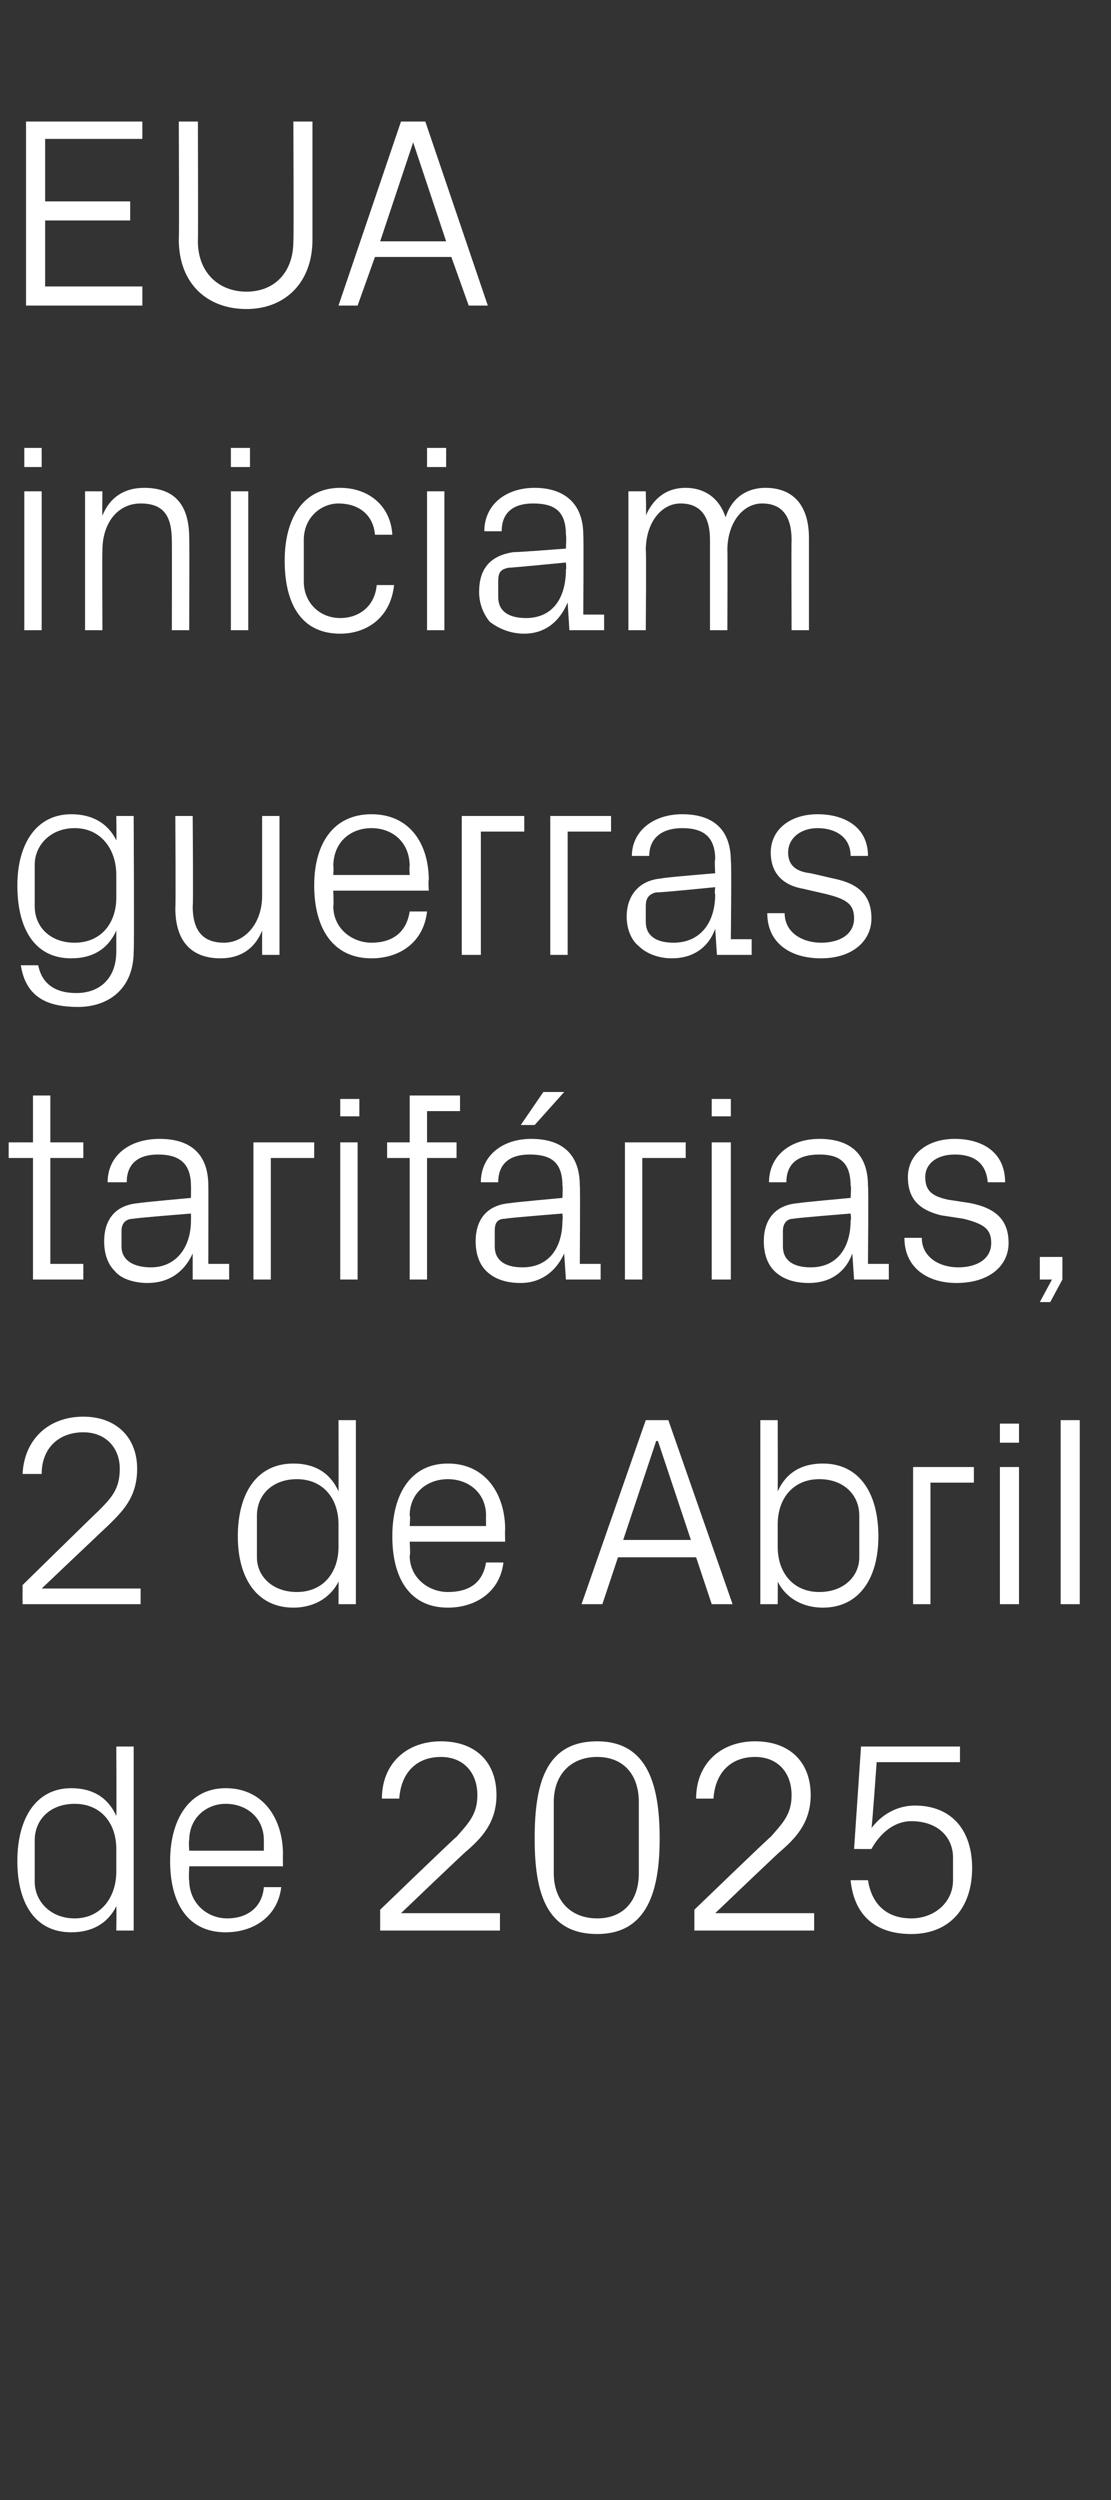
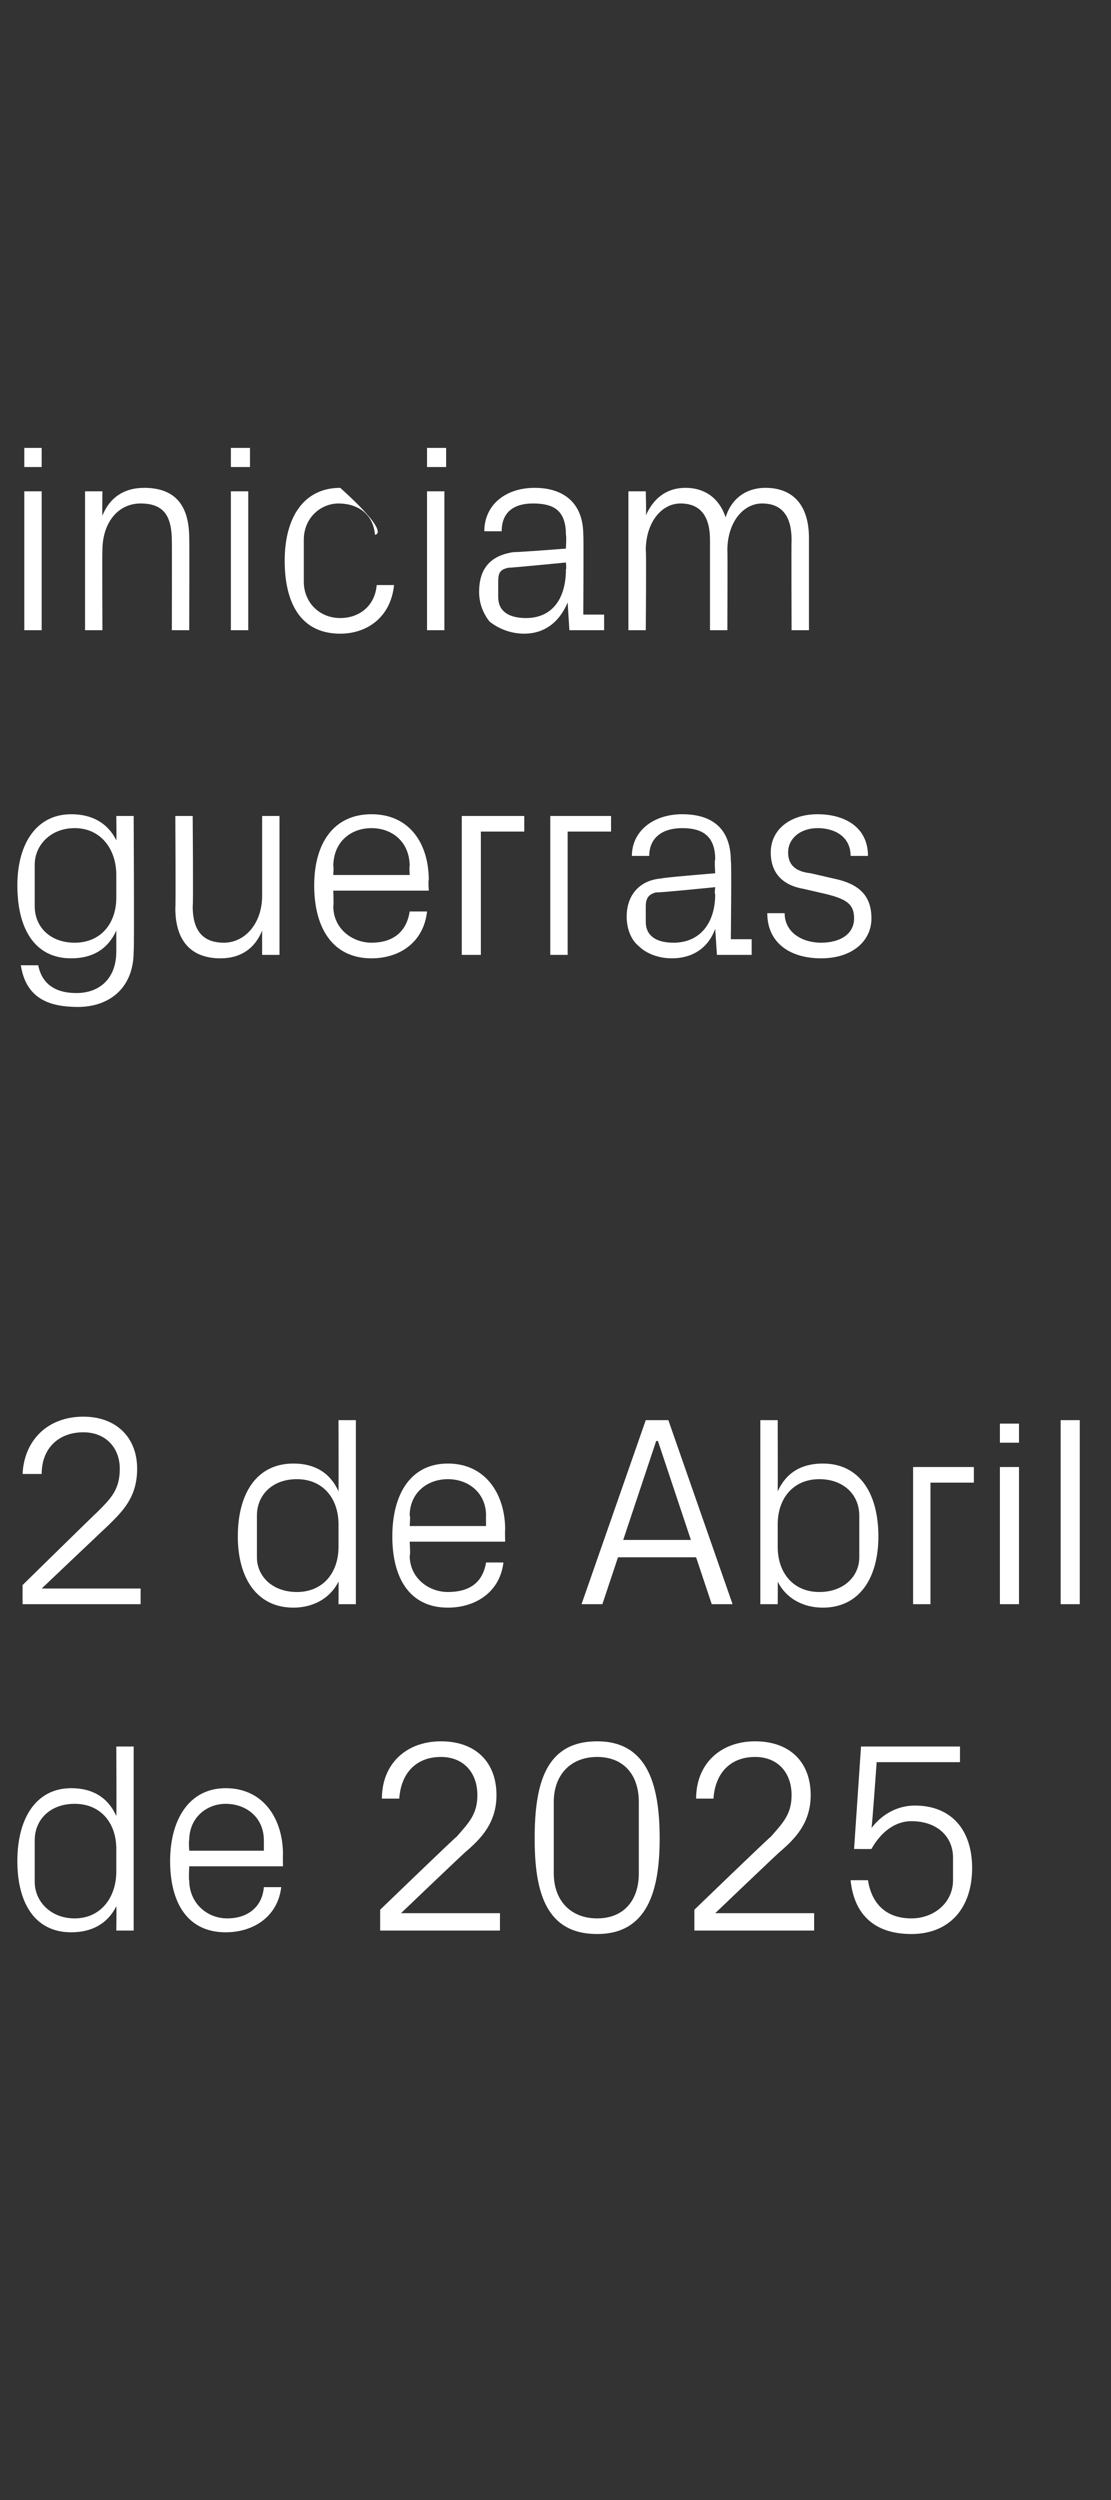
<svg xmlns="http://www.w3.org/2000/svg" version="1.1" width="64px" height="144px" viewBox="0 -5 64 144" style="top:-5px">
  <rect x="0" y="-5" width="64" height="144" fill="#333333" stroke="none" />
  <desc>EUA iniciam guerras tarif rias, 2 de Abril de 2025</desc>
  <defs />
  <g id="Polygon51927">
    <path d="M 6.7 101.5 C 6.7 100 5.8 98.9 4.3 98.9 C 2.9 98.9 2 99.8 2 101 C 2 101 2 103.4 2 103.4 C 2 104.5 2.9 105.5 4.3 105.5 C 5.8 105.5 6.7 104.3 6.7 102.8 C 6.7 102.8 6.7 101.5 6.7 101.5 Z M 6.7 106.2 C 6.7 106.2 6.72 104.79 6.7 104.8 C 6.2 105.8 5.3 106.3 4.1 106.3 C 2 106.3 1 104.6 1 102.2 C 1 99.7 2.1 98 4.1 98 C 5.3 98 6.2 98.5 6.7 99.6 C 6.72 99.57 6.7 95.6 6.7 95.6 L 7.7 95.6 L 7.7 106.2 L 6.7 106.2 Z M 15.2 101 C 15.2 99.7 14.2 98.9 13 98.9 C 11.9 98.9 10.9 99.7 10.9 101 C 10.86 101.01 10.9 101.6 10.9 101.6 L 15.2 101.6 C 15.2 101.6 15.2 101.01 15.2 101 Z M 16.2 103.7 C 16 105.4 14.6 106.3 13 106.3 C 10.8 106.3 9.8 104.6 9.8 102.2 C 9.8 99.8 10.9 98 13 98 C 15.2 98 16.3 99.8 16.3 101.8 C 16.29 101.82 16.3 102.5 16.3 102.5 L 10.9 102.5 C 10.9 102.5 10.86 103.35 10.9 103.3 C 10.9 104.6 11.9 105.5 13.1 105.5 C 14.2 105.5 15.1 104.9 15.2 103.7 C 15.2 103.7 16.2 103.7 16.2 103.7 Z M 23.1 105.2 L 28.8 105.2 L 28.8 106.2 L 21.9 106.2 L 21.9 105 C 21.9 105 26.27 100.78 26.3 100.8 C 27 100 27.5 99.5 27.5 98.4 C 27.5 97.1 26.7 96.2 25.4 96.2 C 24 96.2 23.1 97.1 23 98.6 C 23 98.6 22 98.6 22 98.6 C 22 96.6 23.4 95.3 25.4 95.3 C 27.4 95.3 28.6 96.5 28.6 98.4 C 28.6 100 27.7 100.9 26.9 101.6 C 26.86 101.6 23.1 105.2 23.1 105.2 L 23.1 105.2 Z M 34.4 106.4 C 31.4 106.4 30.8 103.9 30.8 100.9 C 30.8 97.8 31.4 95.3 34.4 95.3 C 37.3 95.3 38 97.8 38 100.9 C 38 103.9 37.3 106.4 34.4 106.4 Z M 36.8 98.8 C 36.8 97.2 35.9 96.2 34.4 96.2 C 32.9 96.2 31.9 97.2 31.9 98.8 C 31.9 98.8 31.9 102.9 31.9 102.9 C 31.9 104.5 32.9 105.5 34.4 105.5 C 35.9 105.5 36.8 104.5 36.8 102.9 C 36.8 102.9 36.8 98.8 36.8 98.8 Z M 41.2 105.2 L 46.9 105.2 L 46.9 106.2 L 40 106.2 L 40 105 C 40 105 44.37 100.78 44.4 100.8 C 45.1 100 45.6 99.5 45.6 98.4 C 45.6 97.1 44.8 96.2 43.5 96.2 C 42.1 96.2 41.2 97.1 41.1 98.6 C 41.1 98.6 40.1 98.6 40.1 98.6 C 40.1 96.6 41.5 95.3 43.5 95.3 C 45.5 95.3 46.7 96.5 46.7 98.4 C 46.7 100 45.8 100.9 45 101.6 C 44.96 101.6 41.2 105.2 41.2 105.2 L 41.2 105.2 Z M 49.2 101.5 L 49.6 95.6 L 55.3 95.6 L 55.3 96.5 L 50.5 96.5 C 50.5 96.5 50.23 100.34 50.2 100.3 C 50.8 99.5 51.7 99 52.7 99 C 54.8 99 56 100.4 56 102.6 C 56 104.9 54.7 106.4 52.5 106.4 C 50.4 106.4 49.2 105.3 49 103.3 C 49 103.3 50 103.3 50 103.3 C 50.2 104.6 51 105.5 52.5 105.5 C 53.8 105.5 54.9 104.6 54.9 103.3 C 54.9 103.3 54.9 102 54.9 102 C 54.9 100.8 54 99.9 52.5 99.9 C 51.5 99.9 50.7 100.6 50.2 101.5 C 50.22 101.51 49.2 101.5 49.2 101.5 Z " stroke="none" fill="#fff" />
  </g>
  <g id="Polygon51926">
    <path d="M 2.4 86.5 L 8.1 86.5 L 8.1 87.4 L 1.3 87.4 L 1.3 86.3 C 1.3 86.3 5.62 82.06 5.6 82.1 C 6.4 81.3 6.9 80.8 6.9 79.6 C 6.9 78.4 6.1 77.5 4.8 77.5 C 3.4 77.5 2.4 78.4 2.4 79.9 C 2.4 79.9 1.3 79.9 1.3 79.9 C 1.4 77.9 2.8 76.6 4.8 76.6 C 6.7 76.6 7.9 77.8 7.9 79.6 C 7.9 81.3 7 82.1 6.2 82.9 C 6.21 82.88 2.4 86.5 2.4 86.5 L 2.4 86.5 Z M 19.5 82.8 C 19.5 81.3 18.6 80.2 17.1 80.2 C 15.7 80.2 14.8 81.1 14.8 82.3 C 14.8 82.3 14.8 84.7 14.8 84.7 C 14.8 85.8 15.7 86.7 17.1 86.7 C 18.6 86.7 19.5 85.6 19.5 84.1 C 19.5 84.1 19.5 82.8 19.5 82.8 Z M 19.5 87.4 C 19.5 87.4 19.51 86.07 19.5 86.1 C 19 87.1 18 87.6 16.9 87.6 C 14.8 87.6 13.7 85.9 13.7 83.5 C 13.7 81 14.8 79.3 16.9 79.3 C 18.1 79.3 19 79.8 19.5 80.9 C 19.51 80.85 19.5 76.8 19.5 76.8 L 20.5 76.8 L 20.5 87.4 L 19.5 87.4 Z M 28 82.3 C 28 81 27 80.2 25.8 80.2 C 24.6 80.2 23.6 81 23.6 82.3 C 23.65 82.29 23.6 82.9 23.6 82.9 L 28 82.9 C 28 82.9 27.99 82.29 28 82.3 Z M 29 85 C 28.8 86.7 27.4 87.6 25.8 87.6 C 23.6 87.6 22.6 85.9 22.6 83.5 C 22.6 81 23.7 79.3 25.8 79.3 C 28 79.3 29.1 81.1 29.1 83.1 C 29.08 83.1 29.1 83.8 29.1 83.8 L 23.6 83.8 C 23.6 83.8 23.65 84.63 23.6 84.6 C 23.6 85.9 24.7 86.7 25.8 86.7 C 27 86.7 27.8 86.2 28 85 C 28 85 29 85 29 85 Z M 40.1 84.7 L 35.6 84.7 L 34.7 87.4 L 33.5 87.4 L 37.2 76.8 L 38.5 76.8 L 42.2 87.4 L 41 87.4 L 40.1 84.7 Z M 37.8 78 L 35.9 83.7 L 39.8 83.7 L 37.9 78 L 37.8 78 Z M 44.8 84.1 C 44.8 85.6 45.7 86.7 47.2 86.7 C 48.6 86.7 49.5 85.8 49.5 84.7 C 49.5 84.7 49.5 82.3 49.5 82.3 C 49.5 81.1 48.6 80.2 47.2 80.2 C 45.7 80.2 44.8 81.3 44.8 82.8 C 44.8 82.8 44.8 84.1 44.8 84.1 Z M 43.8 87.4 L 43.8 76.8 L 44.8 76.8 C 44.8 76.8 44.81 80.85 44.8 80.9 C 45.3 79.8 46.2 79.3 47.4 79.3 C 49.5 79.3 50.6 81 50.6 83.5 C 50.6 85.9 49.5 87.6 47.4 87.6 C 46.3 87.6 45.3 87.1 44.8 86.1 C 44.81 86.07 44.8 87.4 44.8 87.4 L 43.8 87.4 Z M 52.6 79.5 L 56.1 79.5 L 56.1 80.4 L 53.6 80.4 L 53.6 87.4 L 52.6 87.4 L 52.6 79.5 Z M 57.6 87.4 L 57.6 79.5 L 58.7 79.5 L 58.7 87.4 L 57.6 87.4 Z M 58.7 78.1 L 57.6 78.1 L 57.6 77 L 58.7 77 L 58.7 78.1 Z M 61.1 87.4 L 61.1 76.8 L 62.2 76.8 L 62.2 87.4 L 61.1 87.4 Z " stroke="none" fill="#fff" />
  </g>
  <g id="Polygon51925">
-     <path d="M 2.9 67.8 L 4.8 67.8 L 4.8 68.7 L 1.9 68.7 L 1.9 61.7 L 0.5 61.7 L 0.5 60.8 L 1.9 60.8 L 1.9 58.1 L 2.9 58.1 L 2.9 60.8 L 4.8 60.8 L 4.8 61.7 L 2.9 61.7 L 2.9 67.8 Z M 11 63.3 C 11 61.9 10.2 61.5 9.1 61.5 C 8 61.5 7.3 62 7.3 63.1 C 7.3 63.1 6.2 63.1 6.2 63.1 C 6.2 61.6 7.4 60.6 9.2 60.6 C 10.9 60.6 12 61.4 12 63.3 C 12.01 63.29 12 67.8 12 67.8 L 13.2 67.8 L 13.2 68.7 L 11.1 68.7 L 11.1 67.2 C 11.1 67.2 11.06 67.17 11.1 67.2 C 10.6 68.3 9.7 68.9 8.5 68.9 C 7.8 68.9 7 68.7 6.6 68.2 C 6.2 67.8 6 67.2 6 66.5 C 6 65.3 6.6 64.4 8 64.3 C 8 64.27 11 64 11 64 C 11 64 11.01 63.26 11 63.3 Z M 7.7 65.2 C 7.2 65.2 7 65.5 7 65.9 C 7 65.9 7 66.8 7 66.8 C 7 67.6 7.7 68 8.7 68 C 10.1 68 11 66.9 11 65.3 C 11.01 65.25 11 64.9 11 64.9 C 11 64.9 7.71 65.16 7.7 65.2 Z M 14.6 60.8 L 18.1 60.8 L 18.1 61.7 L 15.6 61.7 L 15.6 68.7 L 14.6 68.7 L 14.6 60.8 Z M 19.6 68.7 L 19.6 60.8 L 20.6 60.8 L 20.6 68.7 L 19.6 68.7 Z M 20.7 59.3 L 19.6 59.3 L 19.6 58.3 L 20.7 58.3 L 20.7 59.3 Z M 24.6 60.8 L 26.3 60.8 L 26.3 61.7 L 24.6 61.7 L 24.6 68.7 L 23.6 68.7 L 23.6 61.7 L 22.3 61.7 L 22.3 60.8 L 23.6 60.8 L 23.6 58.1 L 26.5 58.1 L 26.5 59 L 24.6 59 L 24.6 60.8 Z M 32.4 63.3 C 32.4 61.9 31.7 61.5 30.5 61.5 C 29.4 61.5 28.7 62 28.7 63.1 C 28.7 63.1 27.7 63.1 27.7 63.1 C 27.7 61.6 28.9 60.6 30.6 60.6 C 32.3 60.6 33.4 61.4 33.4 63.3 C 33.43 63.29 33.4 67.8 33.4 67.8 L 34.6 67.8 L 34.6 68.7 L 32.6 68.7 L 32.5 67.2 C 32.5 67.2 32.48 67.17 32.5 67.2 C 32 68.3 31.1 68.9 30 68.9 C 29.2 68.9 28.5 68.7 28 68.2 C 27.6 67.8 27.4 67.2 27.4 66.5 C 27.4 65.3 28 64.4 29.4 64.3 C 29.42 64.27 32.4 64 32.4 64 C 32.4 64 32.43 63.26 32.4 63.3 Z M 29.1 65.2 C 28.6 65.2 28.5 65.5 28.5 65.9 C 28.5 65.9 28.5 66.8 28.5 66.8 C 28.5 67.6 29.1 68 30.1 68 C 31.6 68 32.4 66.9 32.4 65.3 C 32.43 65.25 32.4 64.9 32.4 64.9 C 32.4 64.9 29.12 65.16 29.1 65.2 Z M 31.3 57.9 L 32.5 57.9 L 30.8 59.8 L 30 59.8 L 31.3 57.9 Z M 36 60.8 L 39.5 60.8 L 39.5 61.7 L 37 61.7 L 37 68.7 L 36 68.7 L 36 60.8 Z M 41 68.7 L 41 60.8 L 42.1 60.8 L 42.1 68.7 L 41 68.7 Z M 42.1 59.3 L 41 59.3 L 41 58.3 L 42.1 58.3 L 42.1 59.3 Z M 49 63.3 C 49 61.9 48.3 61.5 47.2 61.5 C 46 61.5 45.3 62 45.3 63.1 C 45.3 63.1 44.3 63.1 44.3 63.1 C 44.3 61.6 45.5 60.6 47.2 60.6 C 48.9 60.6 50 61.4 50 63.3 C 50.04 63.29 50 67.8 50 67.8 L 51.2 67.8 L 51.2 68.7 L 49.2 68.7 L 49.1 67.2 C 49.1 67.2 49.09 67.17 49.1 67.2 C 48.7 68.3 47.8 68.9 46.6 68.9 C 45.8 68.9 45.1 68.7 44.6 68.2 C 44.2 67.8 44 67.2 44 66.5 C 44 65.3 44.6 64.4 46 64.3 C 46.03 64.27 49 64 49 64 C 49 64 49.05 63.26 49 63.3 Z M 45.7 65.2 C 45.3 65.2 45.1 65.5 45.1 65.9 C 45.1 65.9 45.1 66.8 45.1 66.8 C 45.1 67.6 45.7 68 46.7 68 C 48.2 68 49 66.9 49 65.3 C 49.05 65.25 49 64.9 49 64.9 C 49 64.9 45.74 65.16 45.7 65.2 Z M 55.9 64.3 C 57.4 64.6 58.1 65.3 58.1 66.6 C 58.1 67.9 57 68.9 55.1 68.9 C 53.4 68.9 52.1 68 52.1 66.3 C 52.1 66.3 53.1 66.3 53.1 66.3 C 53.1 67.4 54.1 68 55.2 68 C 56.3 68 57.1 67.5 57.1 66.6 C 57.1 65.8 56.7 65.5 55.5 65.2 C 55.5 65.2 54.2 65 54.2 65 C 53 64.7 52.3 64.1 52.3 62.8 C 52.3 61.5 53.4 60.6 55 60.6 C 56.5 60.6 57.9 61.3 57.9 63.1 C 57.9 63.1 56.9 63.1 56.9 63.1 C 56.8 61.9 56 61.5 55 61.5 C 54 61.5 53.3 62 53.3 62.8 C 53.3 63.6 53.7 63.9 54.6 64.1 C 54.6 64.1 55.9 64.3 55.9 64.3 Z M 61.2 68.7 L 60.5 70 L 59.9 70 L 60.6 68.7 L 59.9 68.7 L 59.9 67.4 L 61.2 67.4 L 61.2 68.7 Z " stroke="none" fill="#fff" />
-   </g>
+     </g>
  <g id="Polygon51924">
    <path d="M 7.7 49.8 C 7.7 52 6.2 53 4.5 53 C 2.8 53 1.5 52.5 1.2 50.6 C 1.2 50.6 2.2 50.6 2.2 50.6 C 2.4 51.6 3.1 52.2 4.4 52.2 C 5.7 52.2 6.7 51.4 6.7 49.8 C 6.7 49.8 6.7 48.6 6.7 48.6 C 6.2 49.7 5.3 50.2 4.1 50.2 C 2 50.2 1 48.5 1 46 C 1 43.6 2.1 41.9 4.1 41.9 C 5.3 41.9 6.2 42.4 6.7 43.4 C 6.72 43.41 6.7 42 6.7 42 L 7.7 42 C 7.7 42 7.74 49.76 7.7 49.8 Z M 6.7 45.4 C 6.7 43.9 5.8 42.7 4.3 42.7 C 2.9 42.7 2 43.7 2 44.8 C 2 44.8 2 47.2 2 47.2 C 2 48.4 2.9 49.3 4.3 49.3 C 5.8 49.3 6.7 48.2 6.7 46.7 C 6.7 46.7 6.7 45.4 6.7 45.4 Z M 11.1 47.2 C 11.1 48.5 11.6 49.3 12.9 49.3 C 14.1 49.3 15.1 48.2 15.1 46.6 C 15.1 46.61 15.1 42 15.1 42 L 16.1 42 L 16.1 50 L 15.1 50 C 15.1 50 15.1 48.61 15.1 48.6 C 14.7 49.6 13.9 50.2 12.7 50.2 C 11.2 50.2 10.1 49.4 10.1 47.3 C 10.13 47.35 10.1 42 10.1 42 L 11.1 42 C 11.1 42 11.14 47.18 11.1 47.2 Z M 23.6 44.9 C 23.6 43.5 22.6 42.7 21.4 42.7 C 20.2 42.7 19.2 43.5 19.2 44.9 C 19.23 44.85 19.2 45.4 19.2 45.4 L 23.6 45.4 C 23.6 45.4 23.57 44.85 23.6 44.9 Z M 24.6 47.5 C 24.4 49.3 23 50.2 21.4 50.2 C 19.2 50.2 18.1 48.5 18.1 46 C 18.1 43.6 19.2 41.9 21.4 41.9 C 23.6 41.9 24.7 43.6 24.7 45.7 C 24.66 45.66 24.7 46.3 24.7 46.3 L 19.2 46.3 C 19.2 46.3 19.23 47.19 19.2 47.2 C 19.2 48.5 20.3 49.3 21.4 49.3 C 22.5 49.3 23.4 48.8 23.6 47.5 C 23.6 47.5 24.6 47.5 24.6 47.5 Z M 26.6 42 L 30.2 42 L 30.2 42.9 L 27.7 42.9 L 27.7 50 L 26.6 50 L 26.6 42 Z M 31.7 42 L 35.2 42 L 35.2 42.9 L 32.7 42.9 L 32.7 50 L 31.7 50 L 31.7 42 Z M 41.2 44.5 C 41.2 43.1 40.4 42.7 39.3 42.7 C 38.1 42.7 37.4 43.3 37.4 44.3 C 37.4 44.3 36.4 44.3 36.4 44.3 C 36.4 42.9 37.6 41.9 39.3 41.9 C 41 41.9 42.1 42.7 42.1 44.6 C 42.15 44.57 42.1 49.1 42.1 49.1 L 43.3 49.1 L 43.3 50 L 41.3 50 L 41.2 48.5 C 41.2 48.5 41.2 48.45 41.2 48.5 C 40.8 49.6 39.9 50.2 38.7 50.2 C 37.9 50.2 37.2 49.9 36.8 49.5 C 36.3 49.1 36.1 48.4 36.1 47.8 C 36.1 46.6 36.8 45.7 38.1 45.6 C 38.14 45.55 41.2 45.3 41.2 45.3 C 41.2 45.3 41.15 44.54 41.2 44.5 Z M 37.8 46.4 C 37.4 46.5 37.2 46.7 37.2 47.2 C 37.2 47.2 37.2 48.1 37.2 48.1 C 37.2 48.9 37.8 49.3 38.8 49.3 C 40.3 49.3 41.2 48.2 41.2 46.5 C 41.15 46.53 41.2 46.1 41.2 46.1 C 41.2 46.1 37.84 46.44 37.8 46.4 Z M 48 45.6 C 49.5 45.9 50.2 46.6 50.2 47.9 C 50.2 49.2 49.1 50.2 47.3 50.2 C 45.5 50.2 44.2 49.3 44.2 47.6 C 44.2 47.6 45.2 47.6 45.2 47.6 C 45.2 48.7 46.2 49.3 47.3 49.3 C 48.4 49.3 49.2 48.8 49.2 47.9 C 49.2 47.1 48.8 46.8 47.6 46.5 C 47.6 46.5 46.3 46.2 46.3 46.2 C 45.1 46 44.4 45.3 44.4 44.1 C 44.4 42.8 45.5 41.9 47.1 41.9 C 48.6 41.9 50 42.6 50 44.3 C 50 44.3 49 44.3 49 44.3 C 49 43.2 48.1 42.7 47.1 42.7 C 46.1 42.7 45.4 43.3 45.4 44.1 C 45.4 44.8 45.8 45.2 46.7 45.3 C 46.7 45.3 48 45.6 48 45.6 Z " stroke="none" fill="#fff" />
  </g>
  <g id="Polygon51923">
-     <path d="M 1.4 31.3 L 1.4 23.3 L 2.4 23.3 L 2.4 31.3 L 1.4 31.3 Z M 2.4 21.9 L 1.4 21.9 L 1.4 20.8 L 2.4 20.8 L 2.4 21.9 Z M 9.9 26.2 C 9.9 24.8 9.5 24 8.1 24 C 6.8 24 5.9 25.1 5.9 26.7 C 5.88 26.71 5.9 31.3 5.9 31.3 L 4.9 31.3 L 4.9 23.3 L 5.9 23.3 C 5.9 23.3 5.88 24.71 5.9 24.7 C 6.3 23.7 7.1 23.1 8.3 23.1 C 9.9 23.1 10.9 23.9 10.9 26 C 10.92 25.97 10.9 31.3 10.9 31.3 L 9.9 31.3 C 9.9 31.3 9.91 26.16 9.9 26.2 Z M 13.3 31.3 L 13.3 23.3 L 14.3 23.3 L 14.3 31.3 L 13.3 31.3 Z M 14.4 21.9 L 13.3 21.9 L 13.3 20.8 L 14.4 20.8 L 14.4 21.9 Z M 21.6 25.8 C 21.5 24.6 20.6 24 19.5 24 C 18.5 24 17.5 24.8 17.5 26.1 C 17.5 26.1 17.5 28.5 17.5 28.5 C 17.5 29.7 18.4 30.6 19.6 30.6 C 20.7 30.6 21.6 29.9 21.7 28.7 C 21.7 28.7 22.7 28.7 22.7 28.7 C 22.5 30.6 21.1 31.5 19.6 31.5 C 17.3 31.5 16.4 29.7 16.4 27.3 C 16.4 24.8 17.5 23.1 19.6 23.1 C 21.2 23.1 22.5 24.1 22.6 25.8 C 22.6 25.8 21.6 25.8 21.6 25.8 Z M 24.6 31.3 L 24.6 23.3 L 25.6 23.3 L 25.6 31.3 L 24.6 31.3 Z M 25.7 21.9 L 24.6 21.9 L 24.6 20.8 L 25.7 20.8 L 25.7 21.9 Z M 32.6 25.8 C 32.6 24.4 31.9 24 30.7 24 C 29.6 24 28.9 24.5 28.9 25.6 C 28.9 25.6 27.9 25.6 27.9 25.6 C 27.9 24.1 29.1 23.1 30.8 23.1 C 32.5 23.1 33.6 24 33.6 25.8 C 33.63 25.85 33.6 30.4 33.6 30.4 L 34.8 30.4 L 34.8 31.3 L 32.8 31.3 L 32.7 29.7 C 32.7 29.7 32.68 29.73 32.7 29.7 C 32.2 30.9 31.3 31.5 30.2 31.5 C 29.4 31.5 28.7 31.2 28.2 30.8 C 27.8 30.3 27.6 29.7 27.6 29.1 C 27.6 27.8 28.2 27 29.6 26.8 C 29.62 26.83 32.6 26.6 32.6 26.6 C 32.6 26.6 32.64 25.82 32.6 25.8 Z M 29.3 27.7 C 28.8 27.8 28.7 28 28.7 28.5 C 28.7 28.5 28.7 29.4 28.7 29.4 C 28.7 30.2 29.3 30.6 30.3 30.6 C 31.8 30.6 32.6 29.5 32.6 27.8 C 32.64 27.81 32.6 27.4 32.6 27.4 C 32.6 27.4 29.33 27.72 29.3 27.7 Z M 36.2 23.3 L 37.2 23.3 C 37.2 23.3 37.24 24.71 37.2 24.7 C 37.6 23.8 38.3 23.1 39.5 23.1 C 40.5 23.1 41.4 23.6 41.8 24.8 C 42.1 23.8 42.9 23.1 44.1 23.1 C 45.5 23.1 46.6 23.9 46.6 26 C 46.6 25.97 46.6 31.3 46.6 31.3 L 45.6 31.3 C 45.6 31.3 45.58 26.11 45.6 26.1 C 45.6 24.8 45.1 24 43.9 24 C 42.8 24 41.9 25.1 41.9 26.7 C 41.92 26.67 41.9 31.3 41.9 31.3 L 40.9 31.3 C 40.9 31.3 40.9 26.11 40.9 26.1 C 40.9 24.8 40.4 24 39.2 24 C 38.1 24 37.2 25.1 37.2 26.7 C 37.24 26.67 37.2 31.3 37.2 31.3 L 36.2 31.3 L 36.2 23.3 Z " stroke="none" fill="#fff" />
+     <path d="M 1.4 31.3 L 1.4 23.3 L 2.4 23.3 L 2.4 31.3 L 1.4 31.3 Z M 2.4 21.9 L 1.4 21.9 L 1.4 20.8 L 2.4 20.8 L 2.4 21.9 Z M 9.9 26.2 C 9.9 24.8 9.5 24 8.1 24 C 6.8 24 5.9 25.1 5.9 26.7 C 5.88 26.71 5.9 31.3 5.9 31.3 L 4.9 31.3 L 4.9 23.3 L 5.9 23.3 C 5.9 23.3 5.88 24.71 5.9 24.7 C 6.3 23.7 7.1 23.1 8.3 23.1 C 9.9 23.1 10.9 23.9 10.9 26 C 10.92 25.97 10.9 31.3 10.9 31.3 L 9.9 31.3 C 9.9 31.3 9.91 26.16 9.9 26.2 Z M 13.3 31.3 L 13.3 23.3 L 14.3 23.3 L 14.3 31.3 L 13.3 31.3 Z M 14.4 21.9 L 13.3 21.9 L 13.3 20.8 L 14.4 20.8 L 14.4 21.9 Z M 21.6 25.8 C 21.5 24.6 20.6 24 19.5 24 C 18.5 24 17.5 24.8 17.5 26.1 C 17.5 26.1 17.5 28.5 17.5 28.5 C 17.5 29.7 18.4 30.6 19.6 30.6 C 20.7 30.6 21.6 29.9 21.7 28.7 C 21.7 28.7 22.7 28.7 22.7 28.7 C 22.5 30.6 21.1 31.5 19.6 31.5 C 17.3 31.5 16.4 29.7 16.4 27.3 C 16.4 24.8 17.5 23.1 19.6 23.1 C 22.6 25.8 21.6 25.8 21.6 25.8 Z M 24.6 31.3 L 24.6 23.3 L 25.6 23.3 L 25.6 31.3 L 24.6 31.3 Z M 25.7 21.9 L 24.6 21.9 L 24.6 20.8 L 25.7 20.8 L 25.7 21.9 Z M 32.6 25.8 C 32.6 24.4 31.9 24 30.7 24 C 29.6 24 28.9 24.5 28.9 25.6 C 28.9 25.6 27.9 25.6 27.9 25.6 C 27.9 24.1 29.1 23.1 30.8 23.1 C 32.5 23.1 33.6 24 33.6 25.8 C 33.63 25.85 33.6 30.4 33.6 30.4 L 34.8 30.4 L 34.8 31.3 L 32.8 31.3 L 32.7 29.7 C 32.7 29.7 32.68 29.73 32.7 29.7 C 32.2 30.9 31.3 31.5 30.2 31.5 C 29.4 31.5 28.7 31.2 28.2 30.8 C 27.8 30.3 27.6 29.7 27.6 29.1 C 27.6 27.8 28.2 27 29.6 26.8 C 29.62 26.83 32.6 26.6 32.6 26.6 C 32.6 26.6 32.64 25.82 32.6 25.8 Z M 29.3 27.7 C 28.8 27.8 28.7 28 28.7 28.5 C 28.7 28.5 28.7 29.4 28.7 29.4 C 28.7 30.2 29.3 30.6 30.3 30.6 C 31.8 30.6 32.6 29.5 32.6 27.8 C 32.64 27.81 32.6 27.4 32.6 27.4 C 32.6 27.4 29.33 27.72 29.3 27.7 Z M 36.2 23.3 L 37.2 23.3 C 37.2 23.3 37.24 24.71 37.2 24.7 C 37.6 23.8 38.3 23.1 39.5 23.1 C 40.5 23.1 41.4 23.6 41.8 24.8 C 42.1 23.8 42.9 23.1 44.1 23.1 C 45.5 23.1 46.6 23.9 46.6 26 C 46.6 25.97 46.6 31.3 46.6 31.3 L 45.6 31.3 C 45.6 31.3 45.58 26.11 45.6 26.1 C 45.6 24.8 45.1 24 43.9 24 C 42.8 24 41.9 25.1 41.9 26.7 C 41.92 26.67 41.9 31.3 41.9 31.3 L 40.9 31.3 C 40.9 31.3 40.9 26.11 40.9 26.1 C 40.9 24.8 40.4 24 39.2 24 C 38.1 24 37.2 25.1 37.2 26.7 C 37.24 26.67 37.2 31.3 37.2 31.3 L 36.2 31.3 L 36.2 23.3 Z " stroke="none" fill="#fff" />
  </g>
  <g id="Polygon51922">
-     <path d="M 1.5 2 L 8.2 2 L 8.2 3 L 2.6 3 L 2.6 6.6 L 7.5 6.6 L 7.5 7.7 L 2.6 7.7 L 2.6 11.5 L 8.2 11.5 L 8.2 12.6 L 1.5 12.6 L 1.5 2 Z M 16.9 2 L 18 2 C 18 2 18 8.78 18 8.8 C 18 11.3 16.4 12.8 14.2 12.8 C 11.9 12.8 10.3 11.3 10.3 8.8 C 10.33 8.78 10.3 2 10.3 2 L 11.4 2 C 11.4 2 11.42 8.89 11.4 8.9 C 11.4 10.7 12.6 11.8 14.2 11.8 C 15.8 11.8 16.9 10.7 16.9 8.9 C 16.93 8.89 16.9 2 16.9 2 Z M 26 9.8 L 21.6 9.8 L 20.6 12.6 L 19.5 12.6 L 23.1 2 L 24.5 2 L 28.1 12.6 L 27 12.6 L 26 9.8 Z M 23.8 3.2 L 21.9 8.9 L 25.7 8.9 L 23.8 3.2 L 23.8 3.2 Z " stroke="none" fill="#fff" />
-   </g>
+     </g>
</svg>